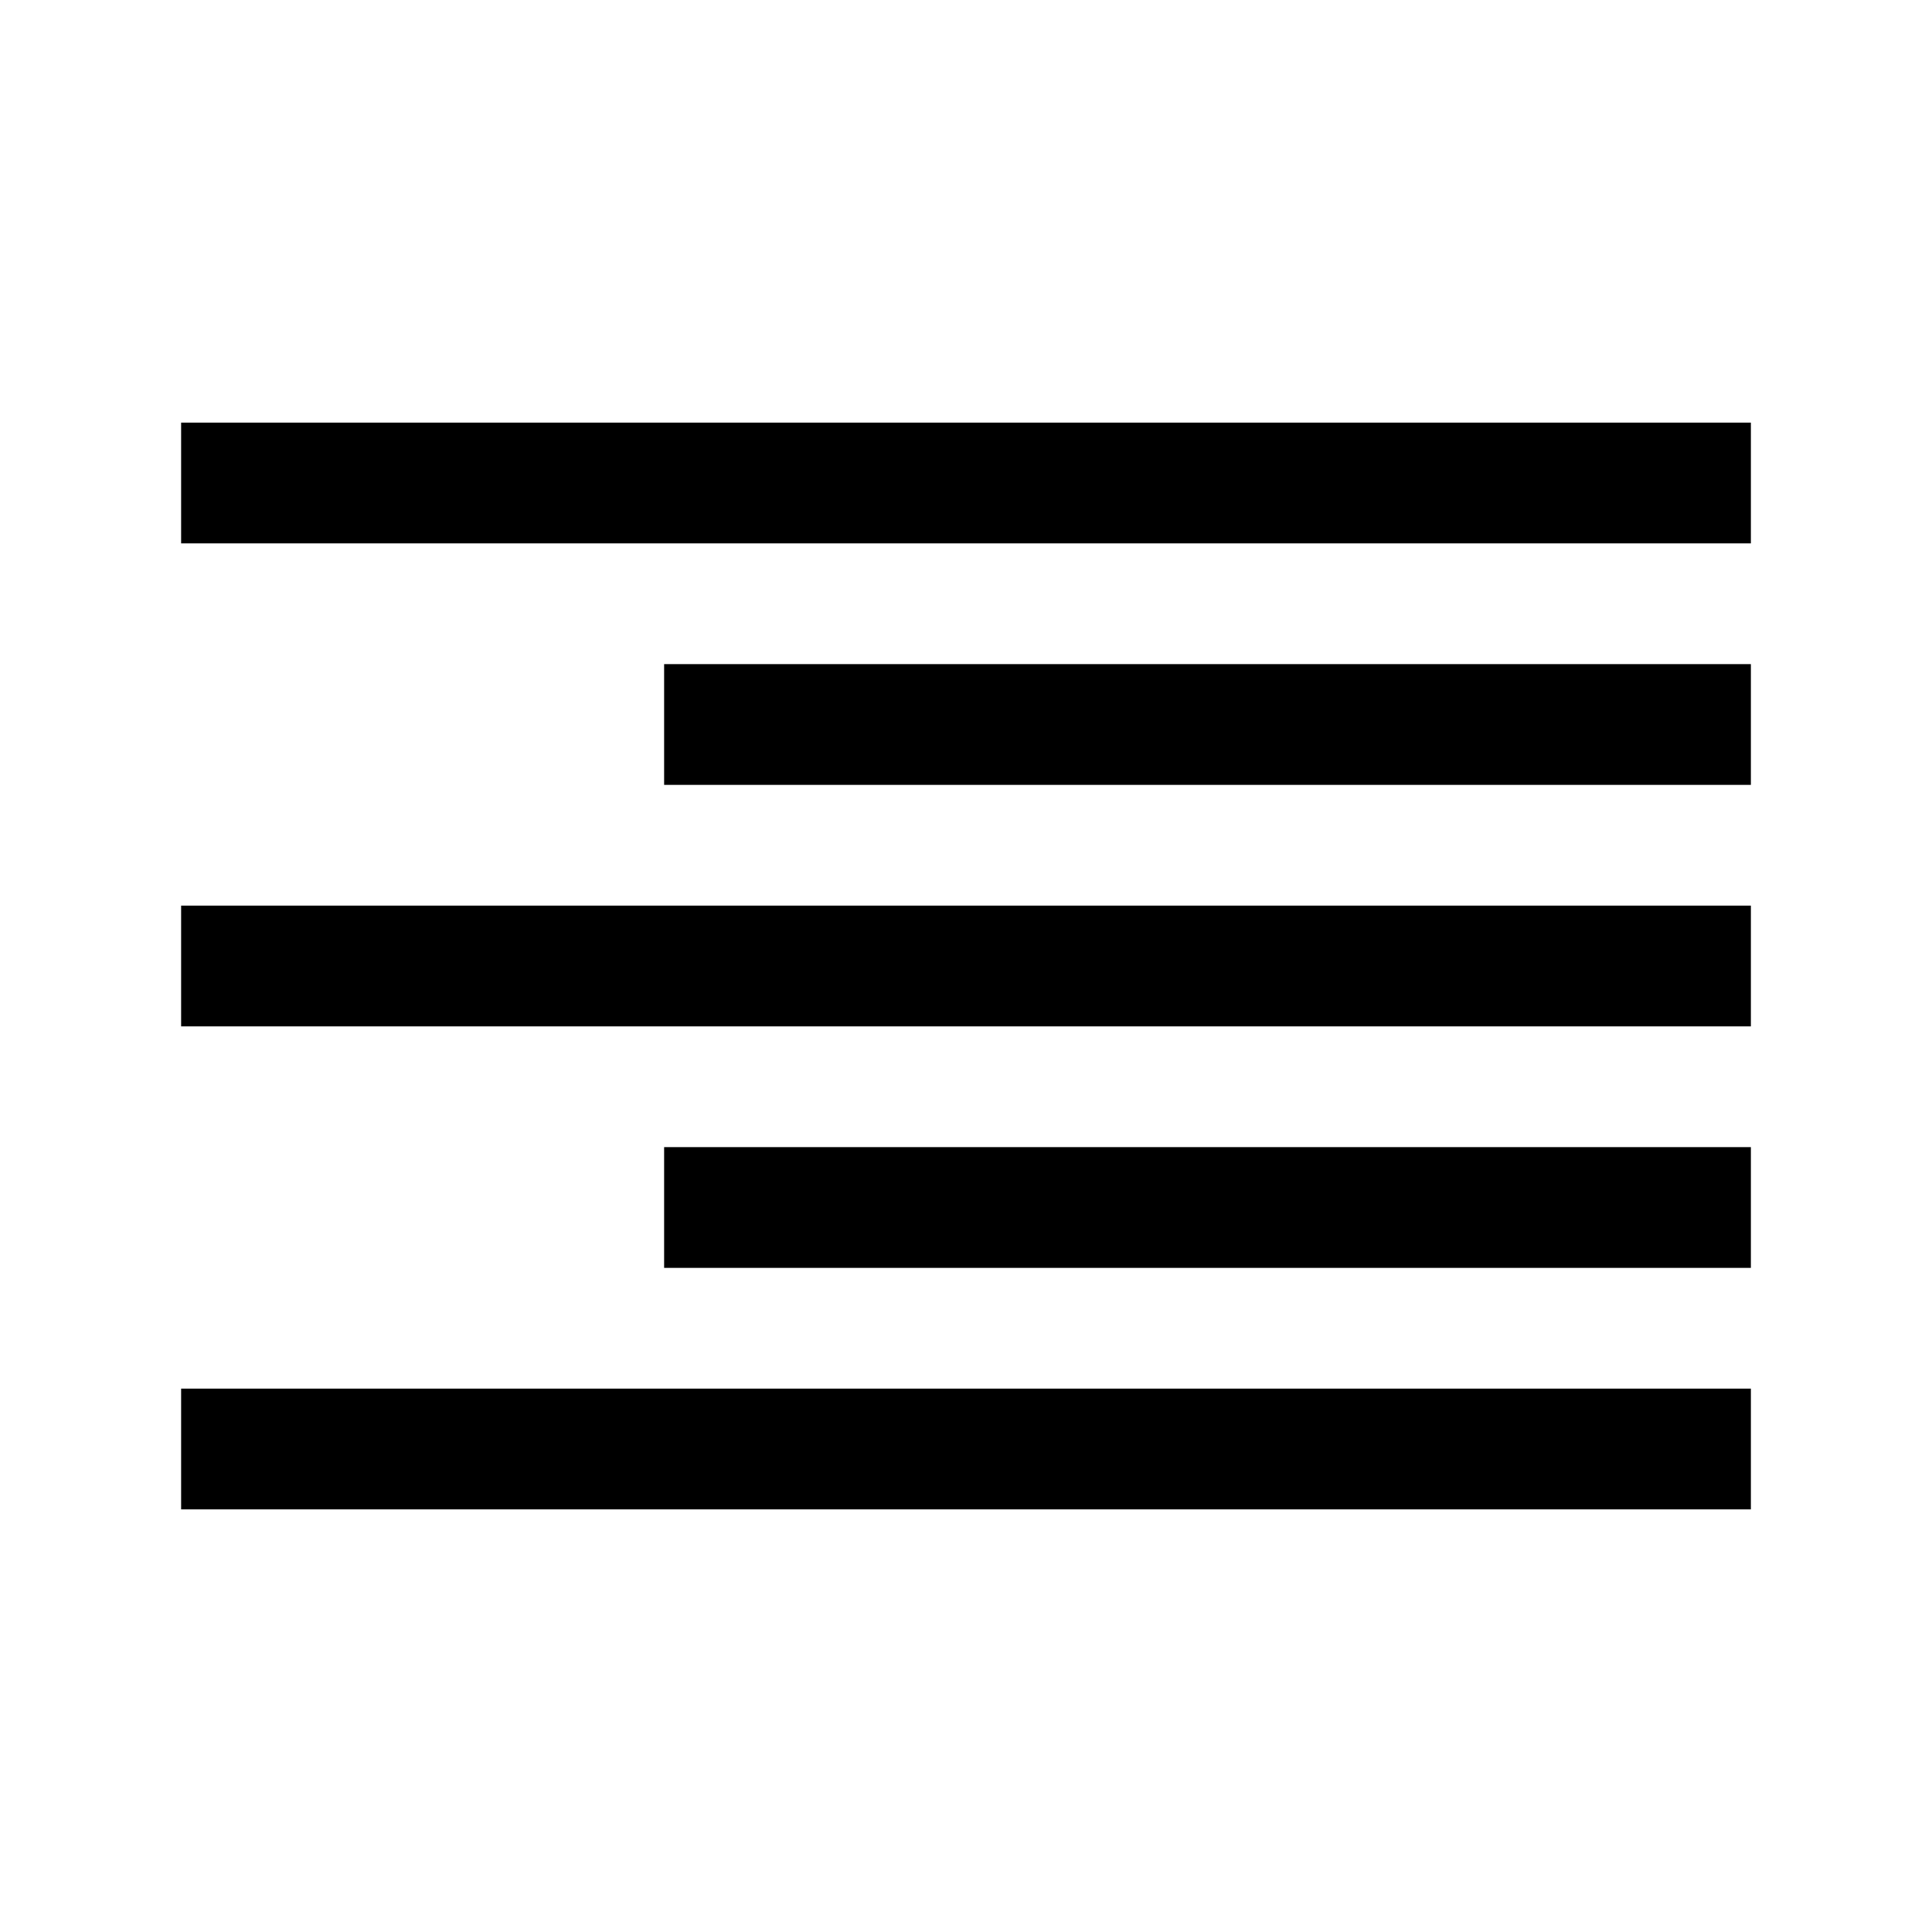
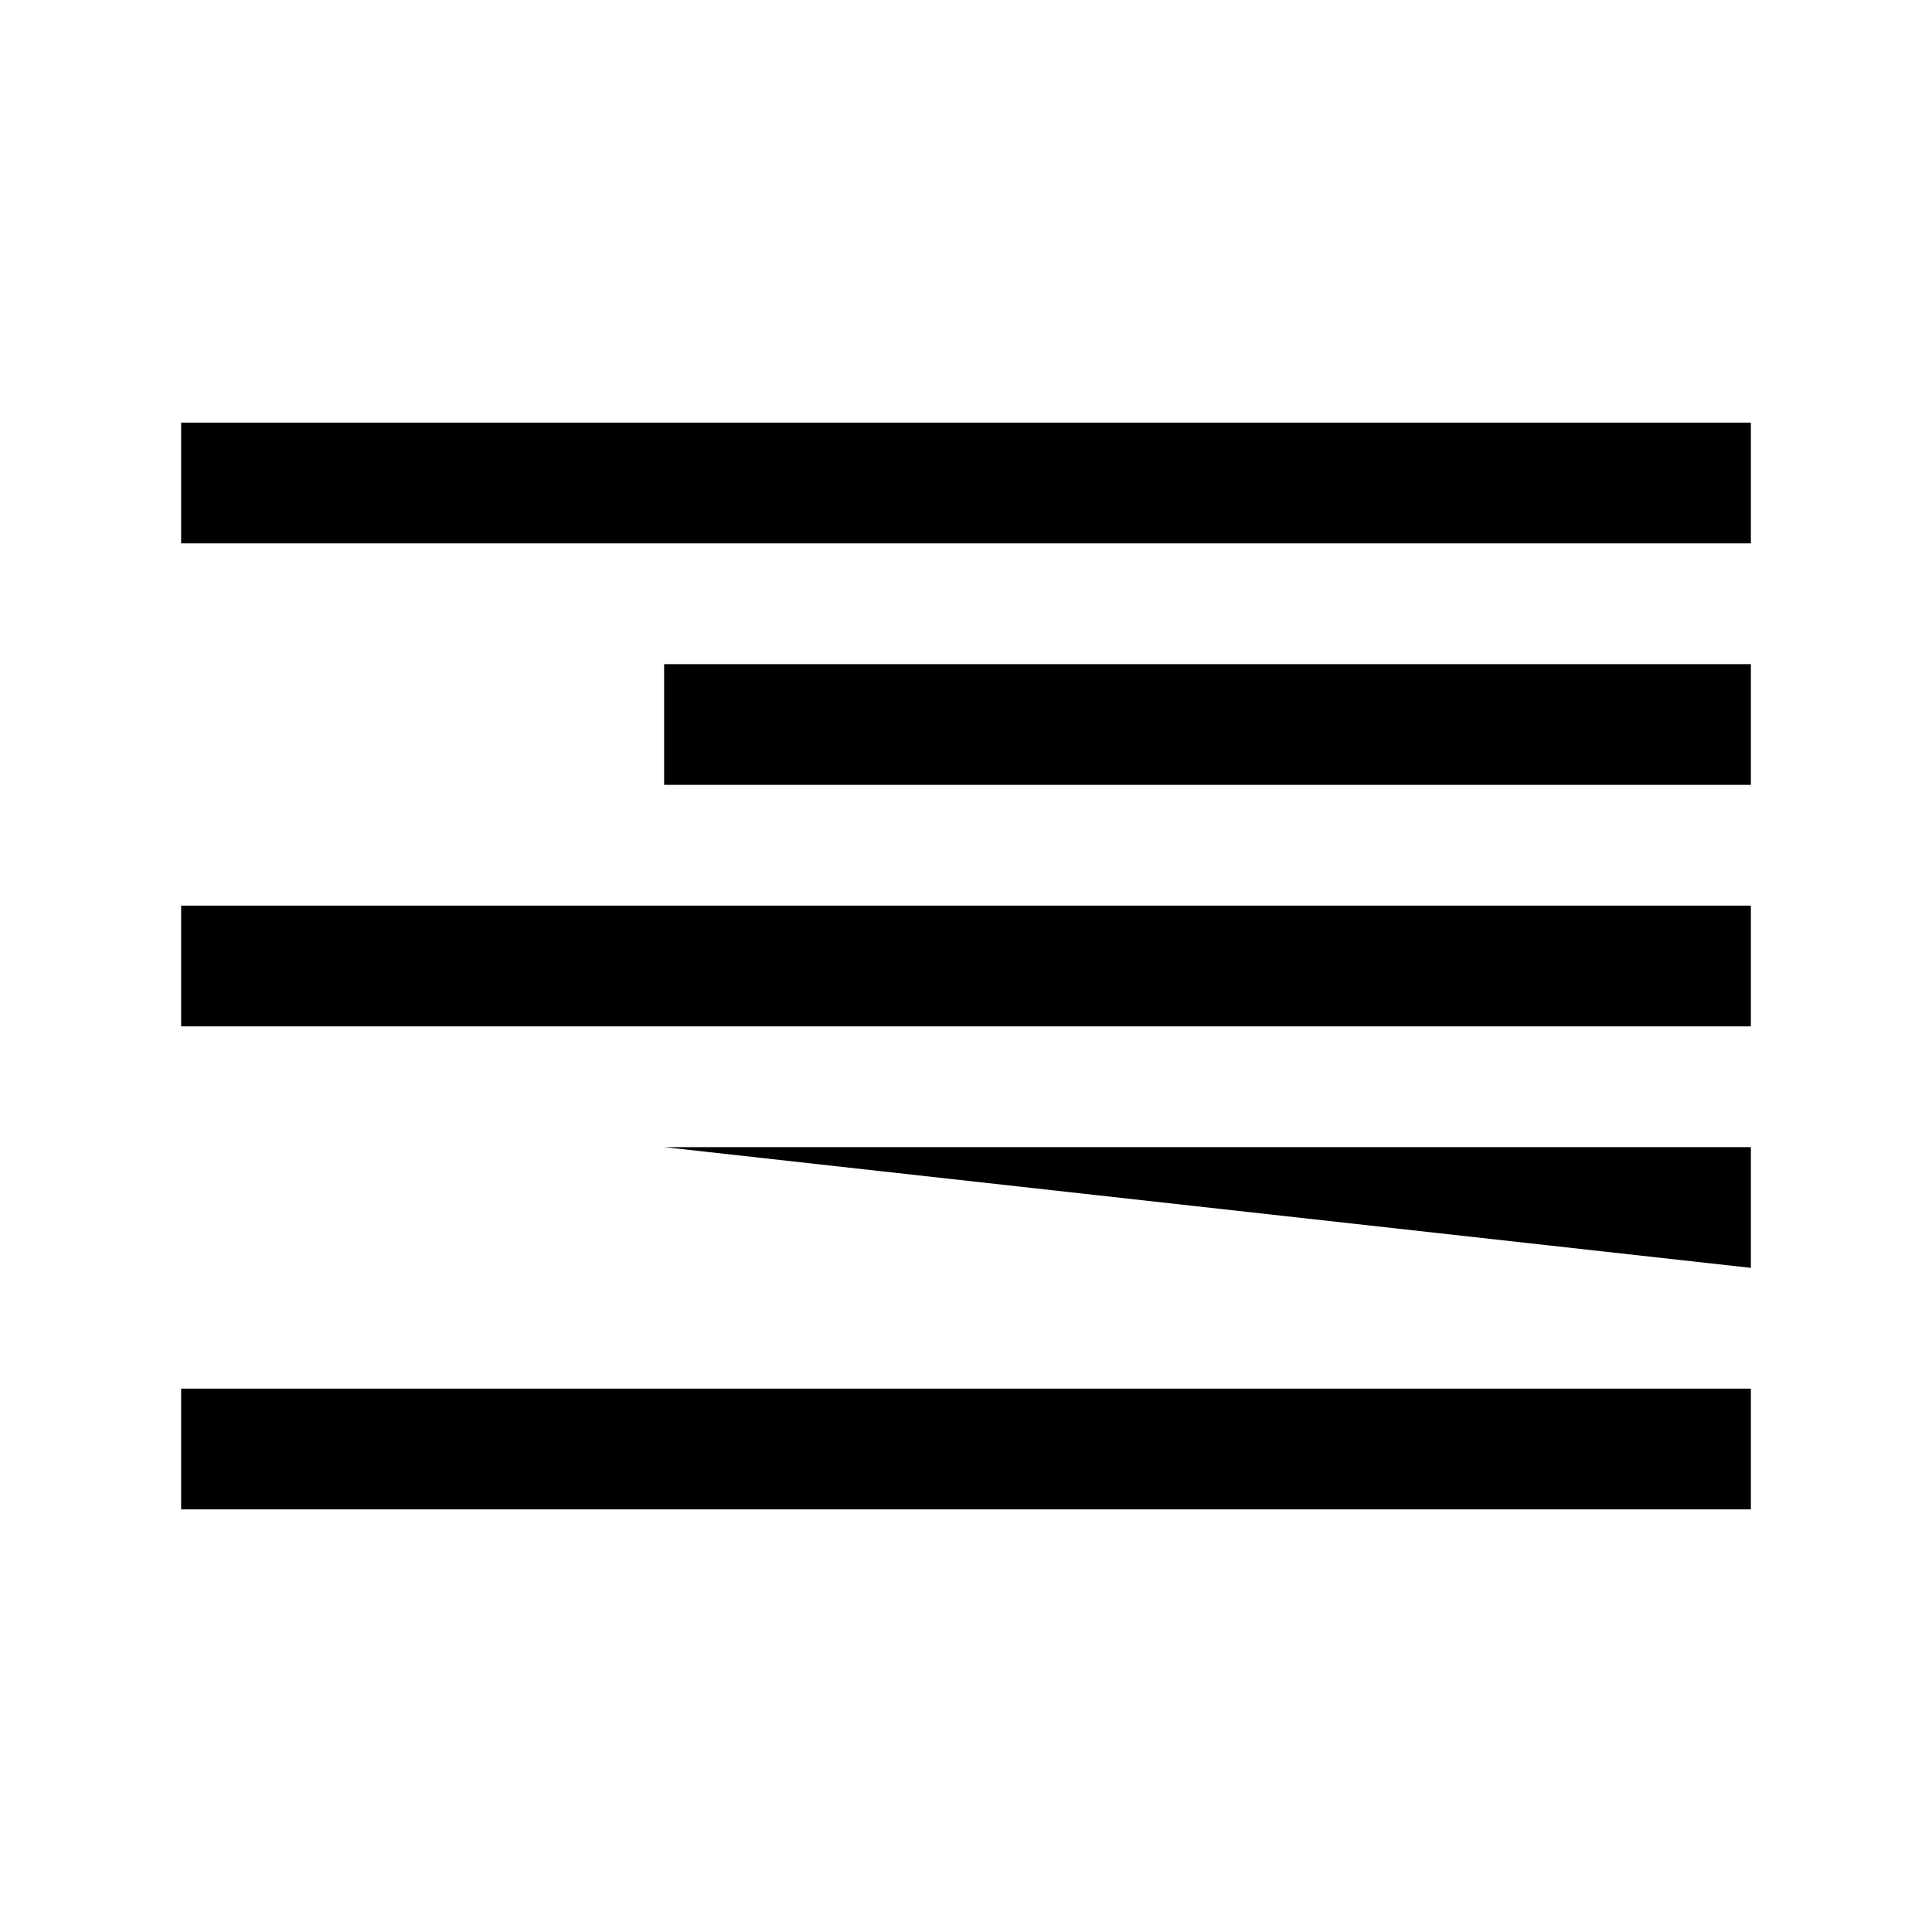
<svg xmlns="http://www.w3.org/2000/svg" fill="#000000" width="800px" height="800px" viewBox="0 0 32 32">
-   <path d="M 3 7 L 3 9 L 29 9 L 29 7 Z M 11 11 L 11 13 L 29 13 L 29 11 Z M 3 15 L 3 17 L 29 17 L 29 15 Z M 11 19 L 11 21 L 29 21 L 29 19 Z M 3 23 L 3 25 L 29 25 L 29 23 Z" />
+   <path d="M 3 7 L 3 9 L 29 9 L 29 7 Z M 11 11 L 11 13 L 29 13 L 29 11 Z M 3 15 L 3 17 L 29 17 L 29 15 Z M 11 19 L 29 21 L 29 19 Z M 3 23 L 3 25 L 29 25 L 29 23 Z" />
</svg>